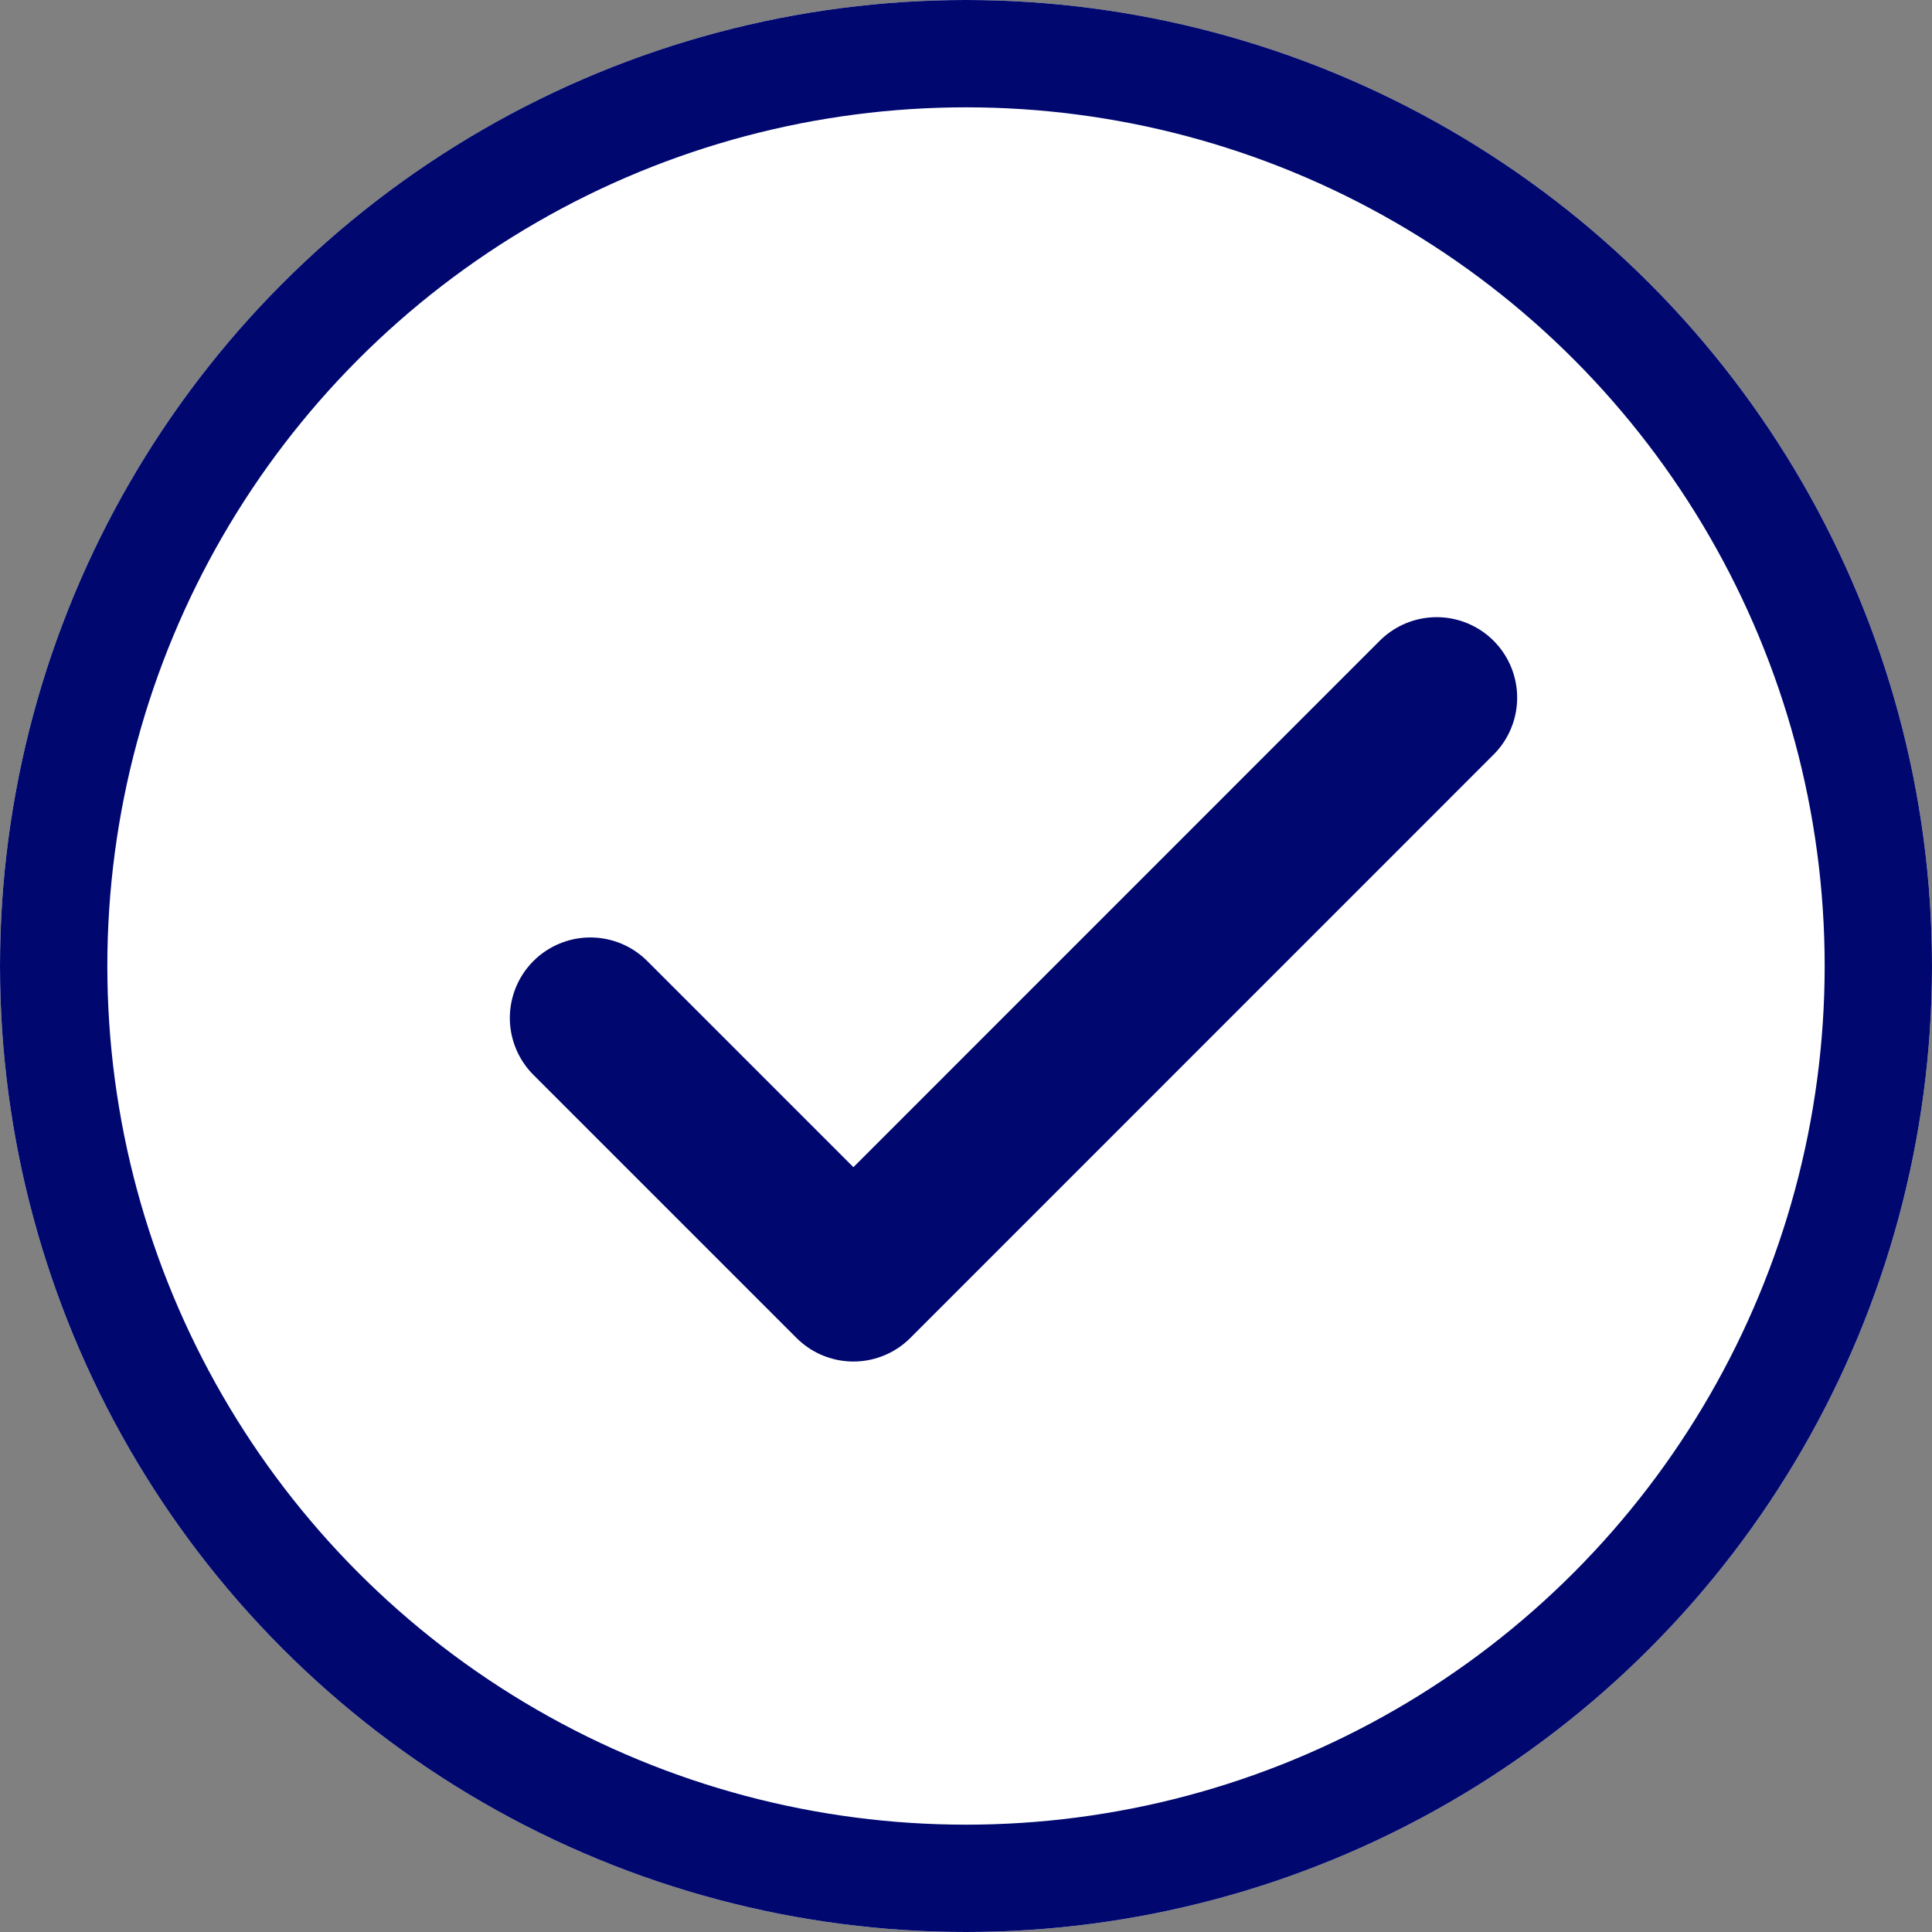
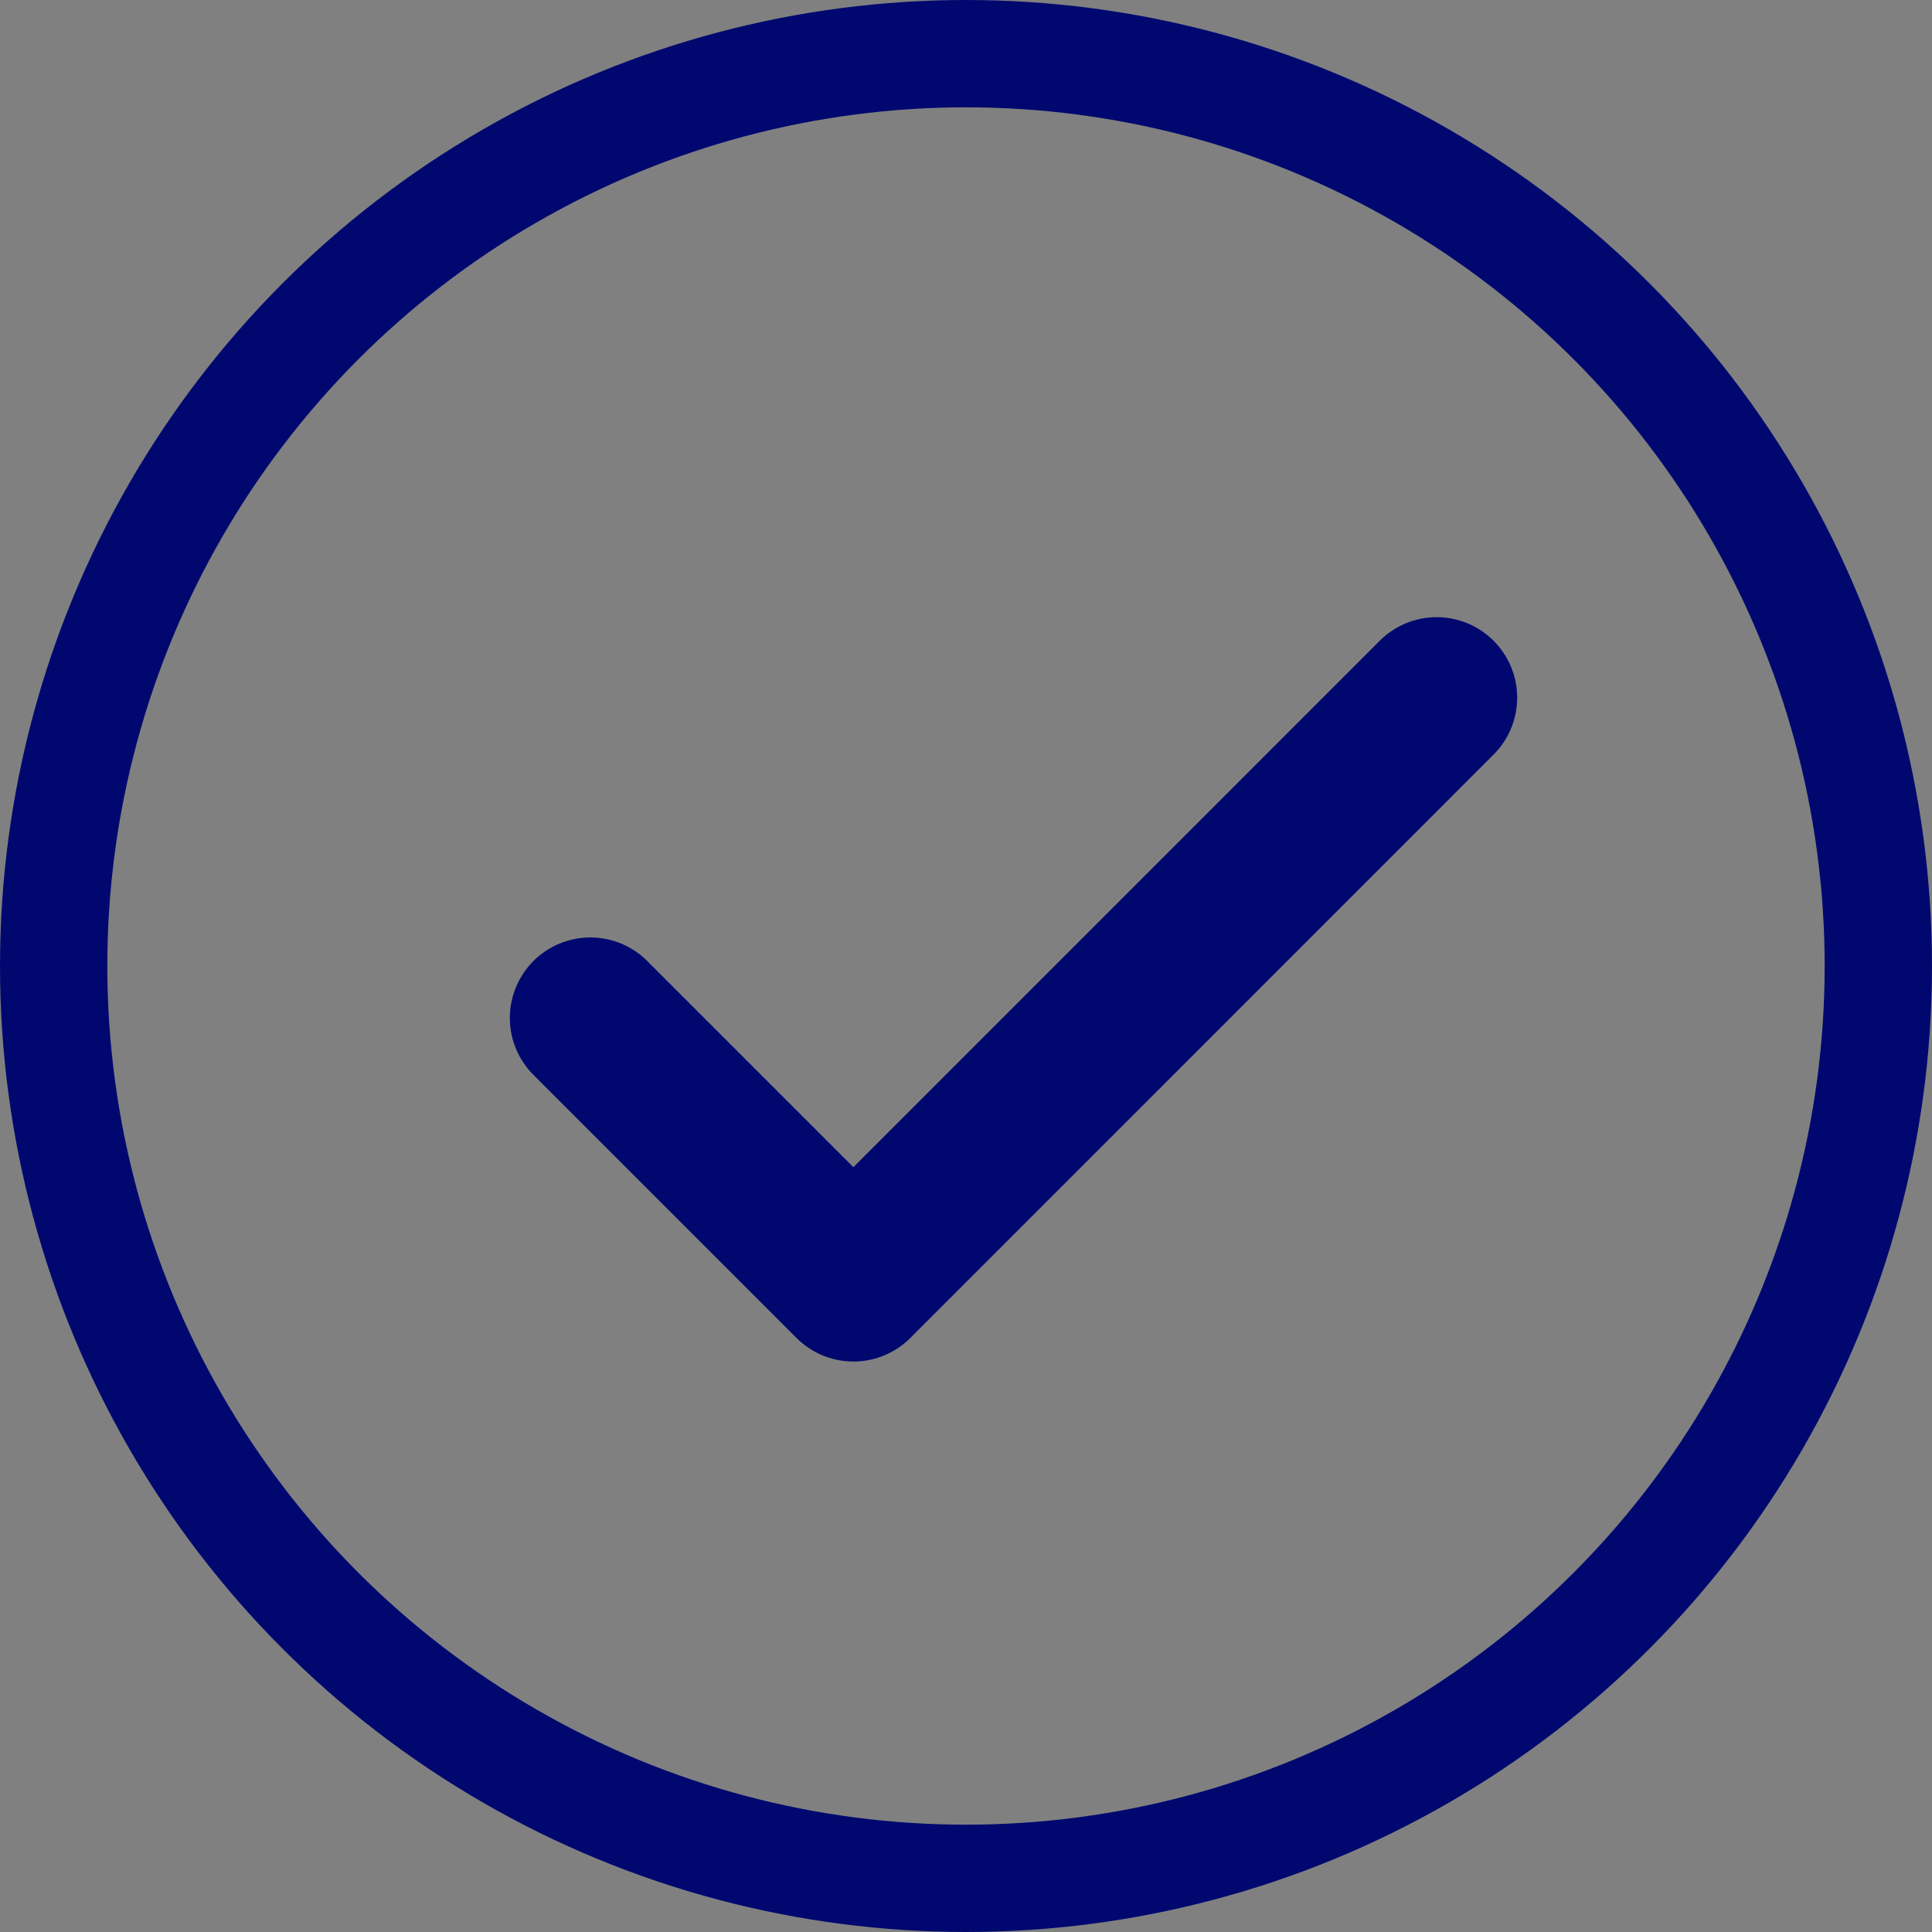
<svg xmlns="http://www.w3.org/2000/svg" width="18" height="18" viewBox="0 0 18 18">
  <rect x="0" y="0" width="18" height="18" fill="#808080" stroke="none" />
  <g id="Group_7839" data-name="Group 7839" transform="translate(-771 -974.779)">
    <g id="Ellipse_790" data-name="Ellipse 790" transform="translate(771 974.779)" fill="#fff" stroke="#00086f" stroke-width="1">
-       <circle cx="9" cy="9" r="9" stroke="none" />
      <circle cx="9" cy="9" r="8.5" fill="none" />
    </g>
    <path id="Path_20731" data-name="Path 20731" d="M242.917,1540.091l2.451,2.451,5.434-5.435" transform="translate(533.583 -555.828)" fill="none" stroke="#00086f" stroke-linecap="round" stroke-linejoin="round" stroke-width="1.5" />
  </g>
</svg>